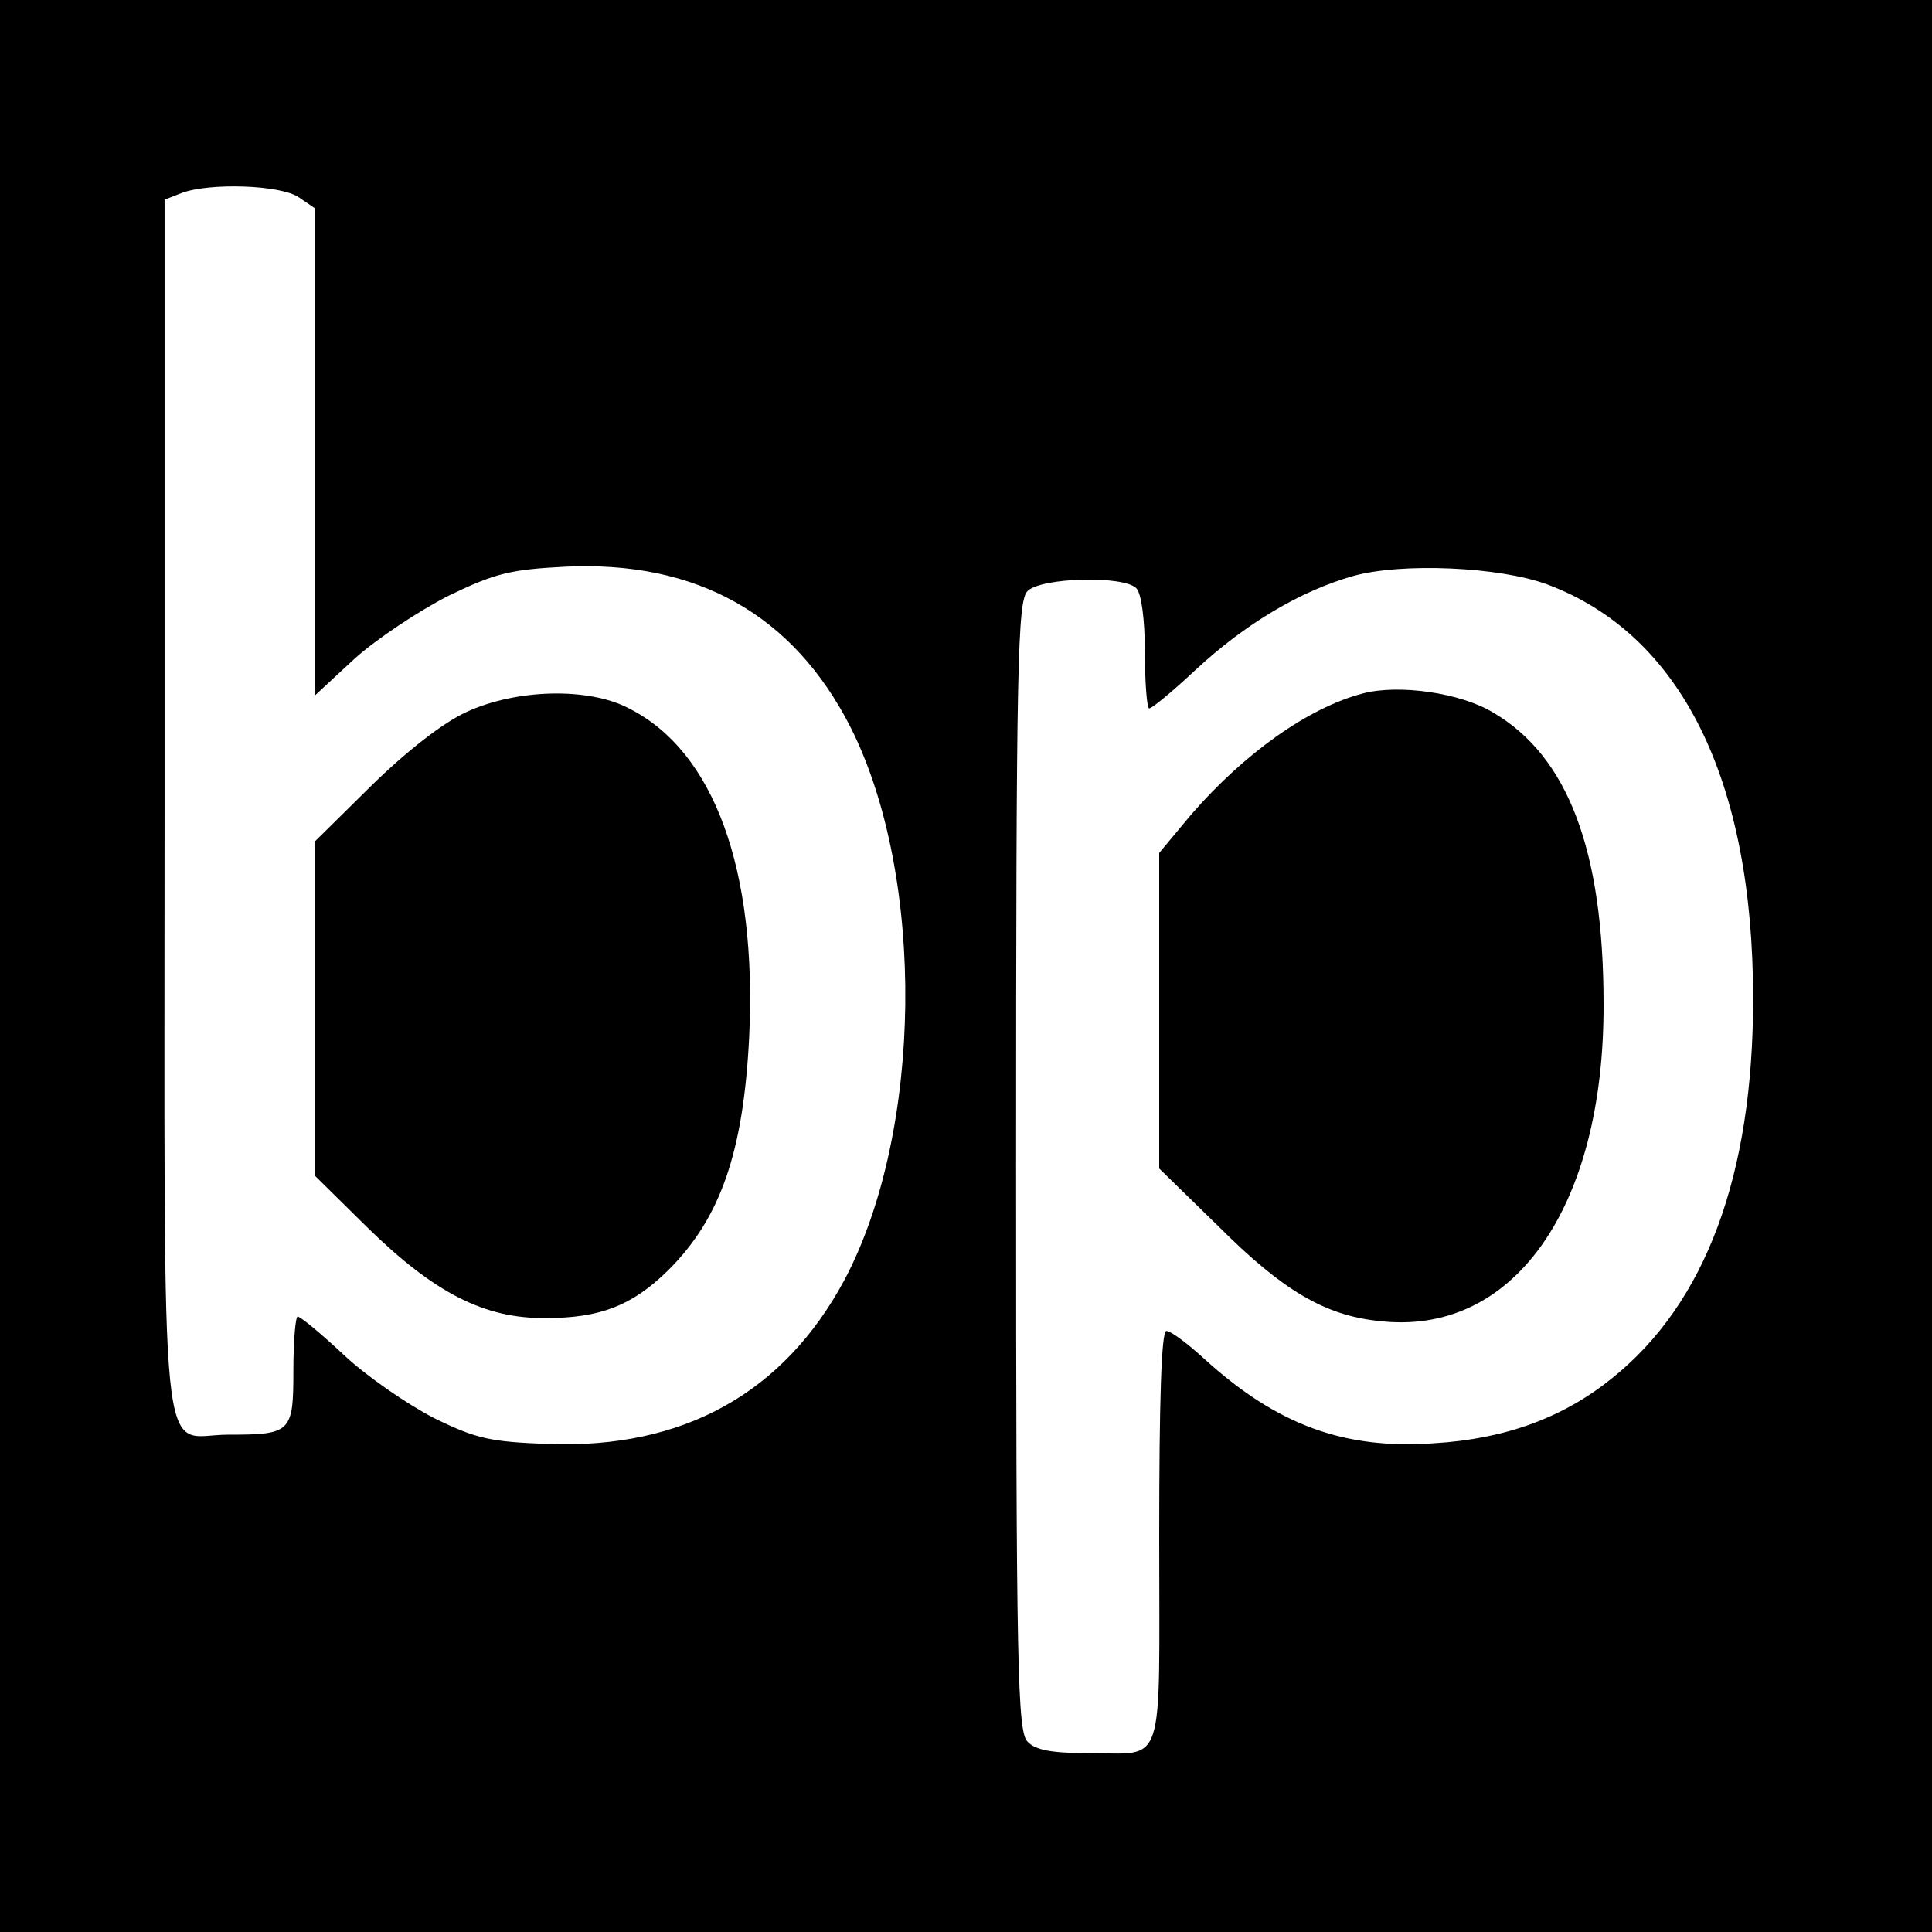
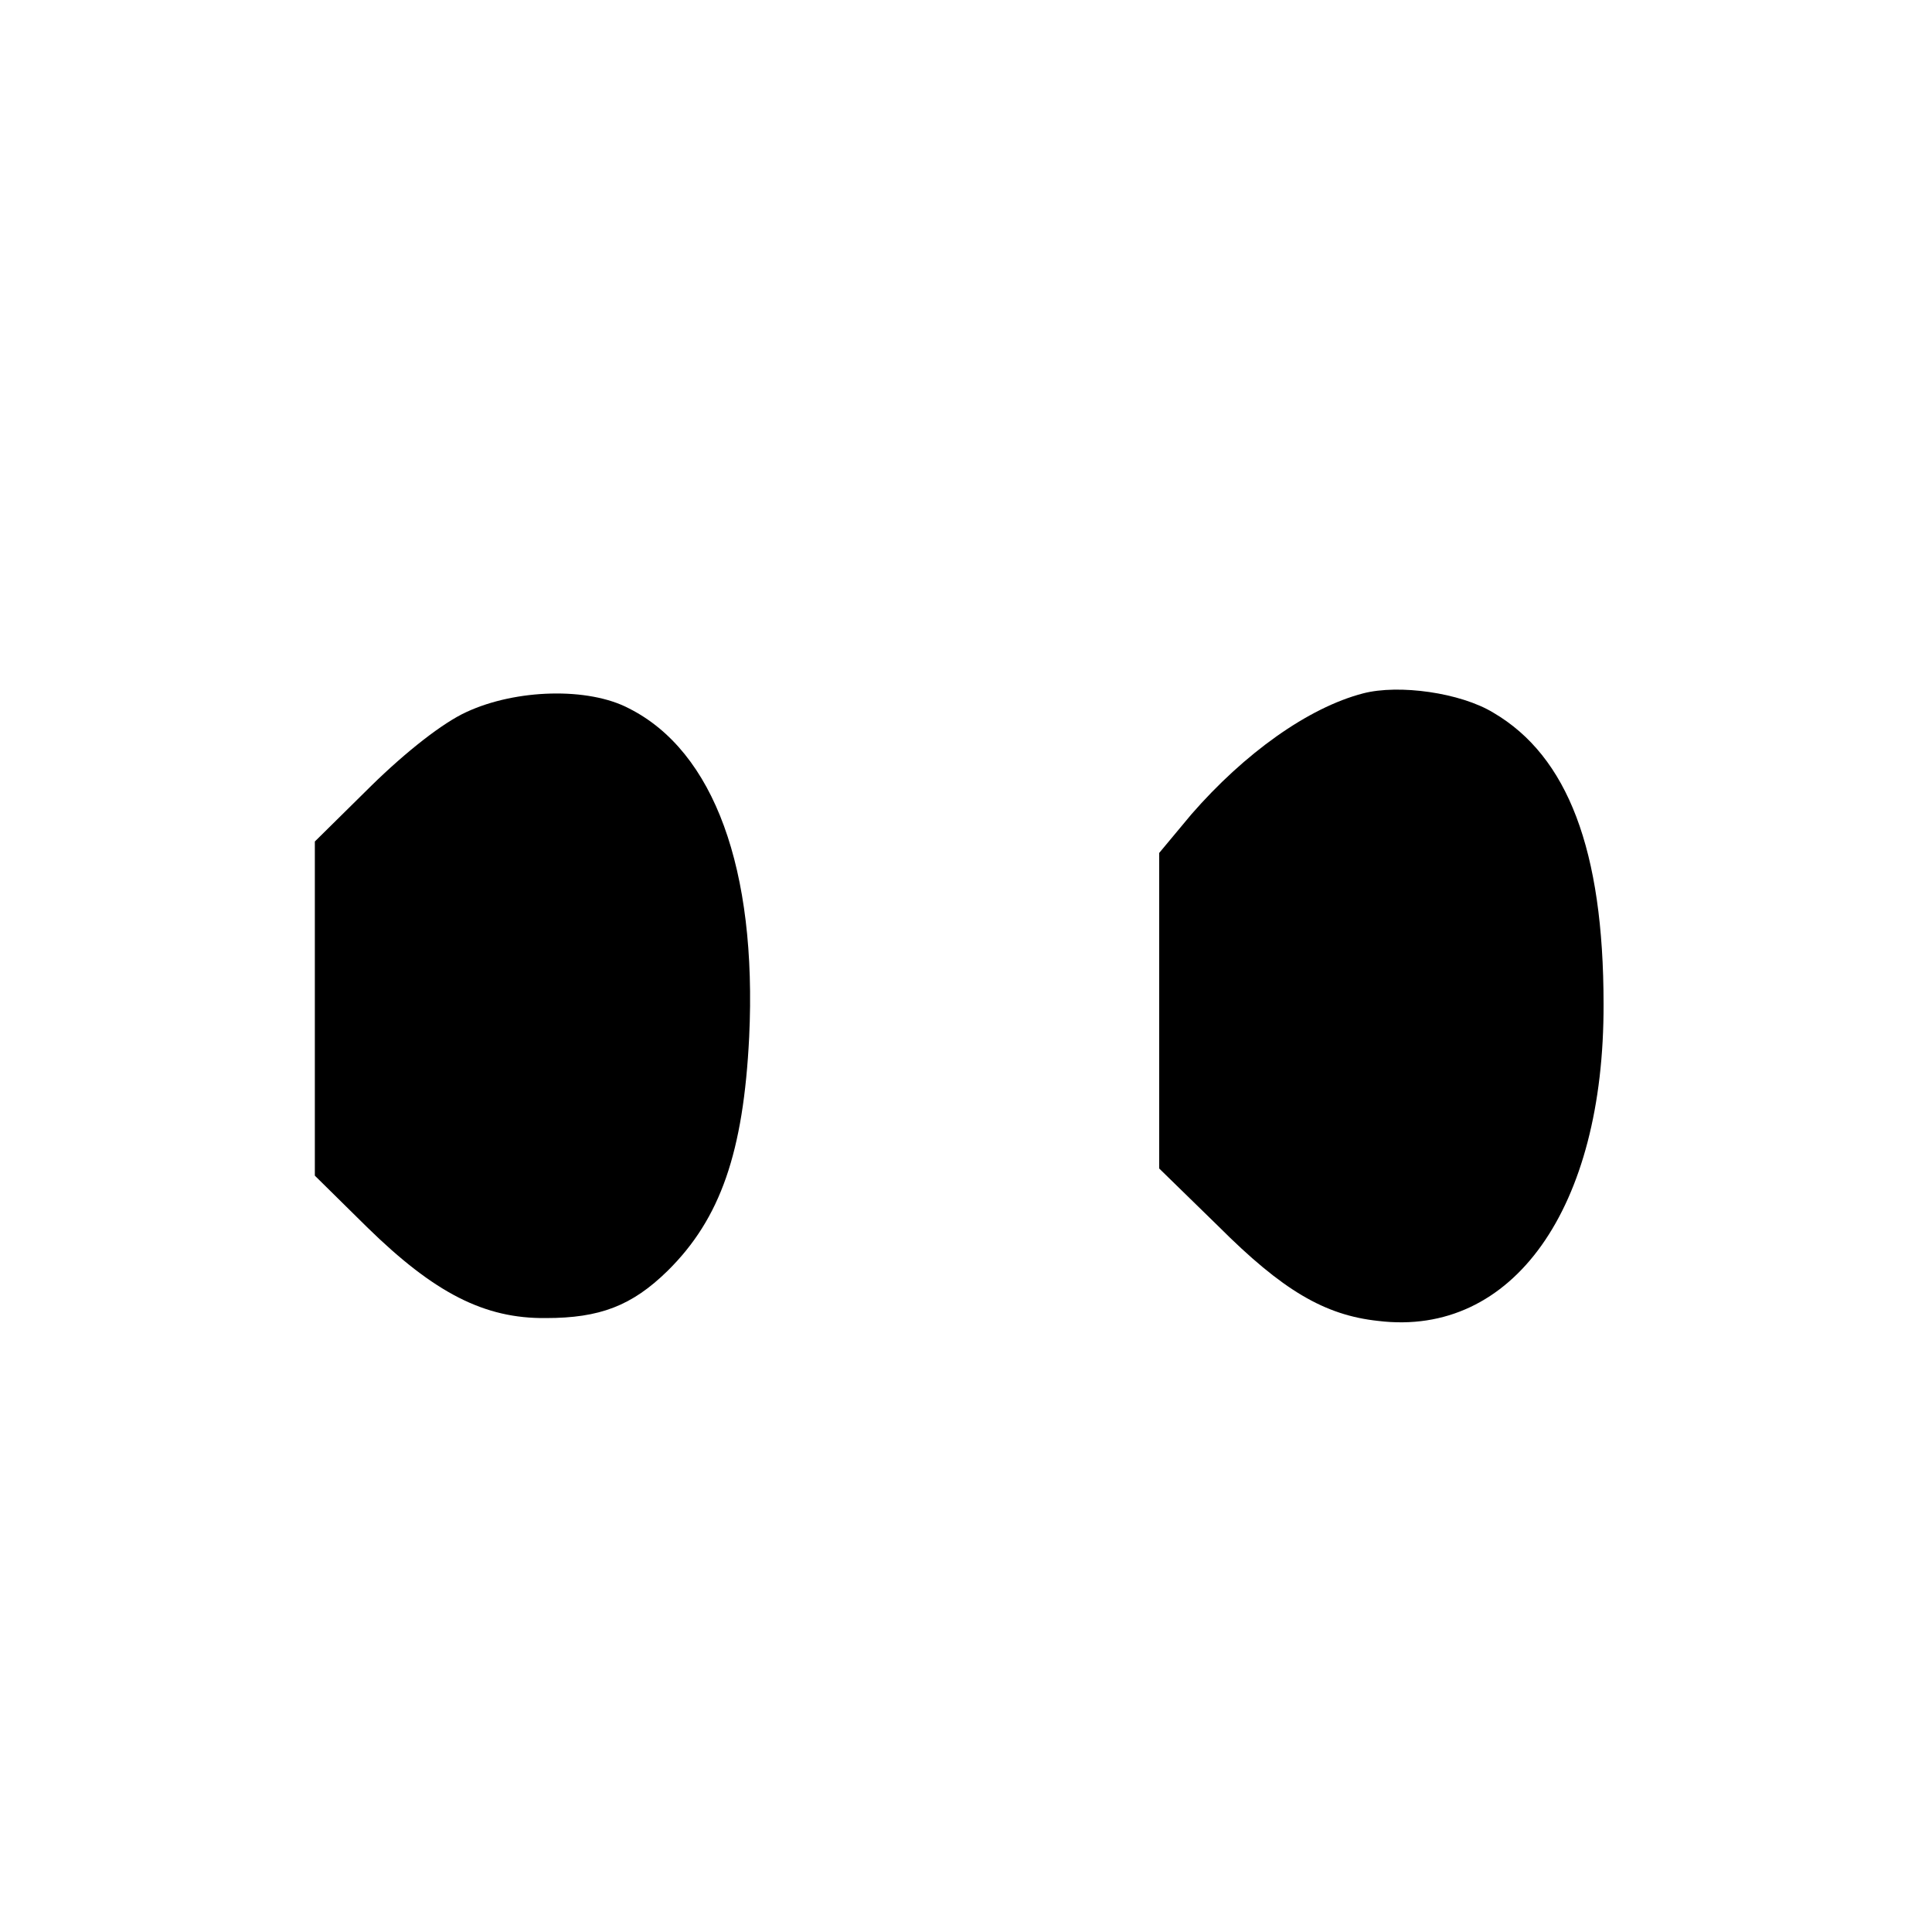
<svg xmlns="http://www.w3.org/2000/svg" version="1.0" width="270pt" height="270pt" viewBox="0 0 270 270" preserveAspectRatio="xMidYMid meet">
  <g transform="translate(0,270) scale(0.1,-0.1)" fill="#000000" stroke="none">
-     <path d="M0 1350 l0 -1350 1350 0 1350 0 0 1350 0 1350 -1350 0 -1350 0 0 -1350z m418 1074 l22 -15 0 -341 0 -340 55 51 c31 28 90 67 131 88 66 32 87 37 163 41 185 9 320 -67 400 -225 105 -209 101 -565 -9 -772 -85 -158 -225 -236 -414 -229 -80 3 -100 7 -159 36 -37 19 -94 58 -126 88 -32 30 -61 54 -65 54 -3 0 -6 -34 -6 -75 0 -87 -3 -90 -91 -90 -98 0 -89 -88 -89 877 l0 849 23 9 c38 15 140 12 165 -6z m1745 -541 c186 -70 287 -272 287 -579 0 -246 -66 -425 -197 -530 -68 -55 -149 -85 -249 -91 -126 -9 -220 26 -321 118 -24 22 -47 39 -53 39 -7 0 -10 -99 -10 -289 0 -330 10 -301 -100 -301 -49 0 -73 4 -84 16 -14 14 -16 100 -16 804 0 704 2 790 16 804 19 19 134 22 152 4 7 -7 12 -43 12 -90 0 -43 3 -78 6 -78 4 0 33 24 65 54 69 64 146 110 220 131 68 19 205 13 272 -12z" />
    <path d="M652 1705 c-33 -15 -84 -55 -133 -103 l-79 -78 0 -233 0 -234 73 -72 c94 -92 164 -128 250 -127 75 0 120 17 170 66 74 73 106 166 114 327 11 234 -49 399 -168 459 -57 30 -158 27 -227 -5z" />
    <path d="M1905 1731 c-77 -20 -166 -84 -240 -169 l-45 -54 0 -220 0 -221 83 -81 c89 -89 148 -124 223 -132 188 -23 316 157 315 443 0 215 -50 346 -154 407 -46 28 -132 40 -182 27z" />
  </g>
</svg>